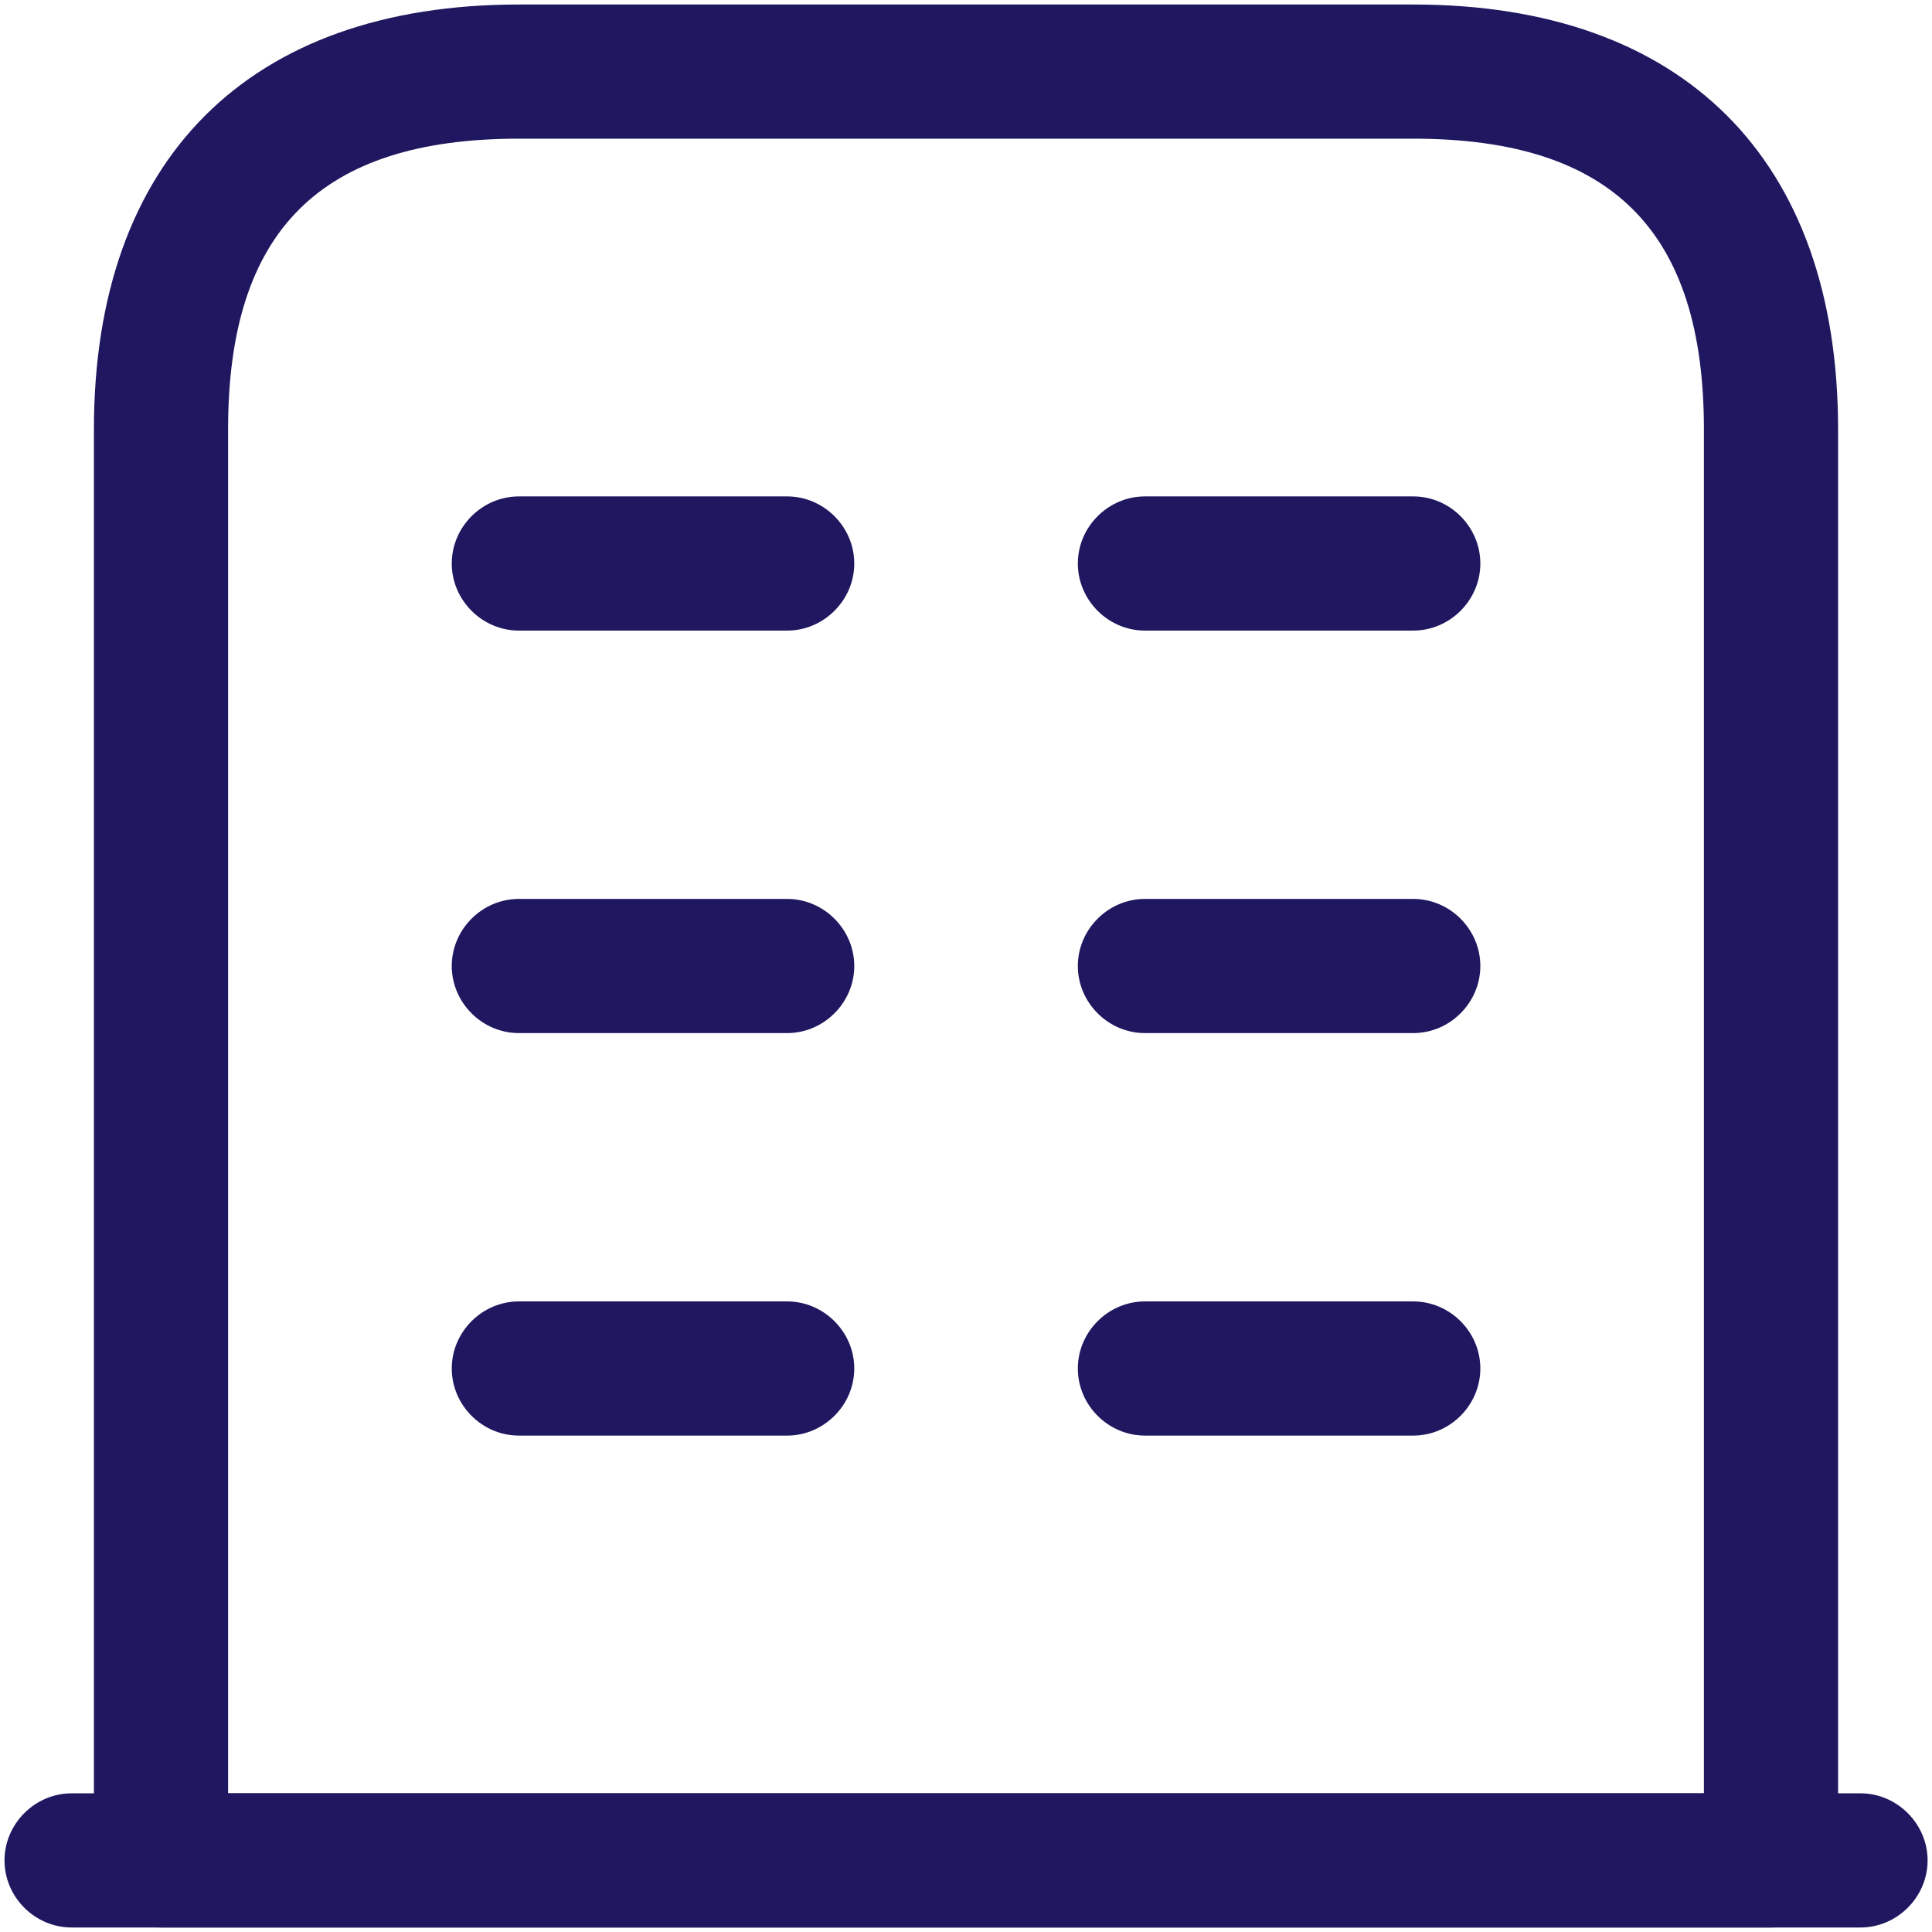
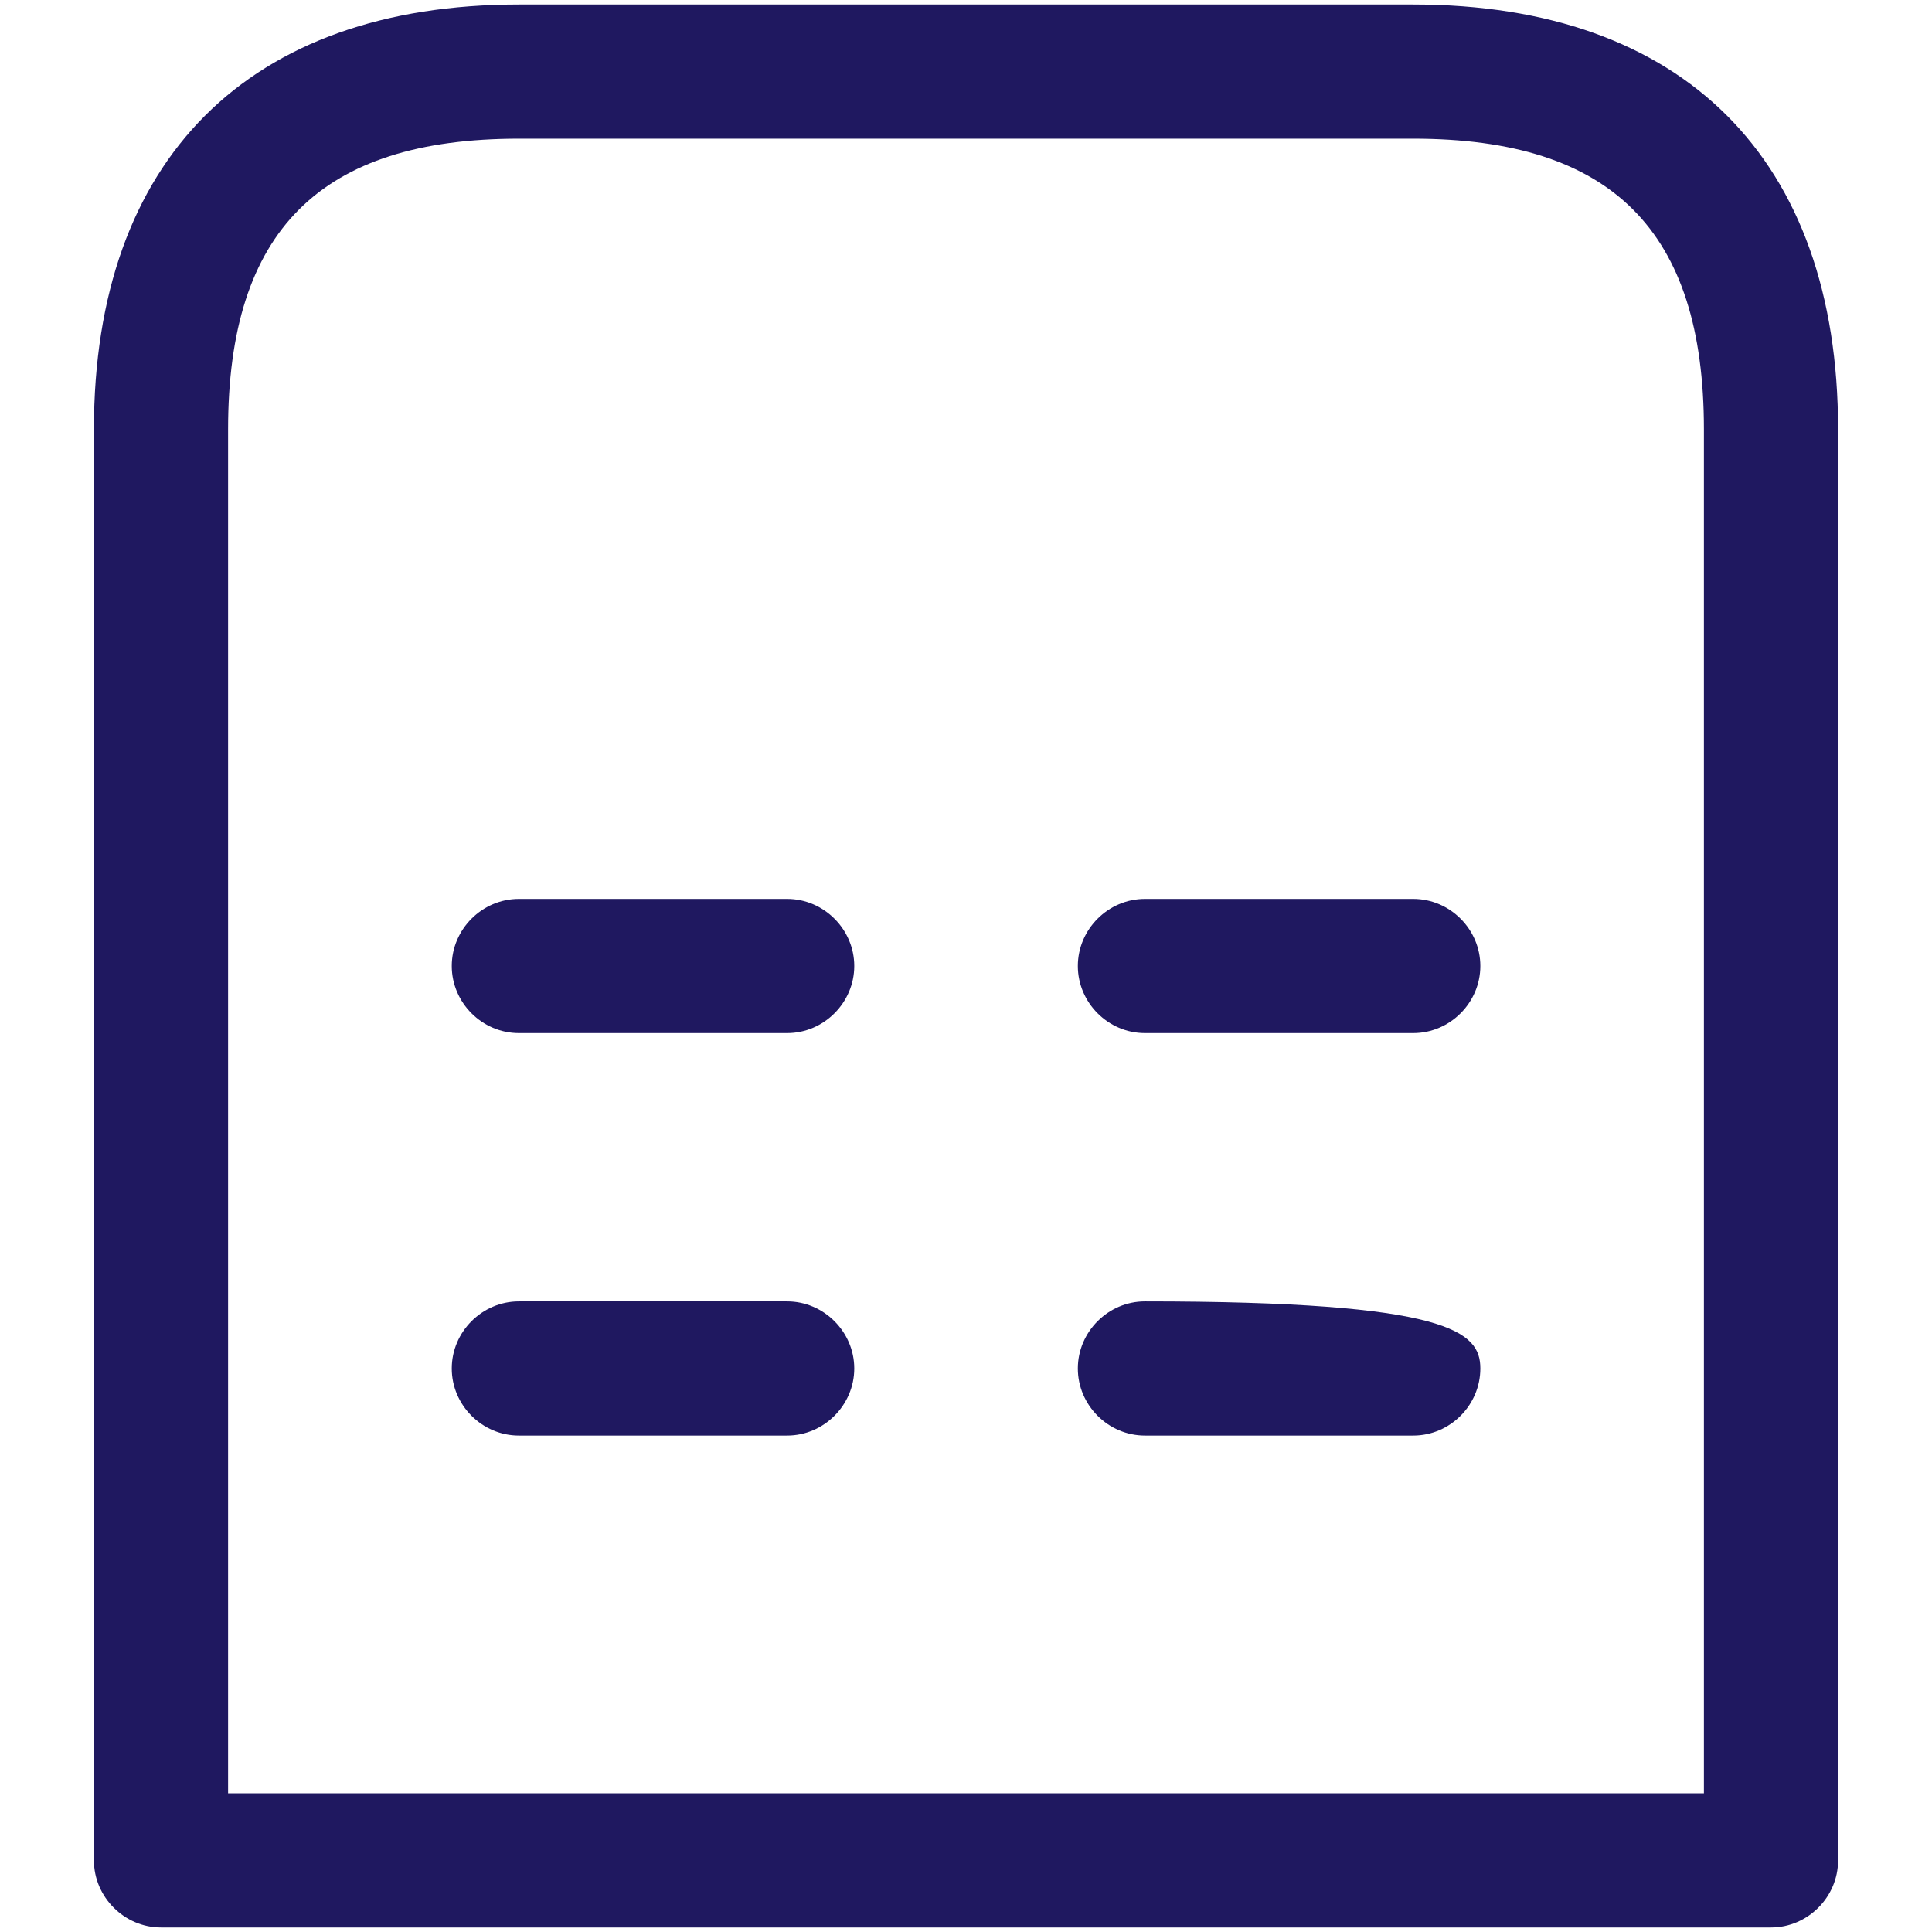
<svg xmlns="http://www.w3.org/2000/svg" width="18" height="18" viewBox="0 0 18 18" fill="none">
-   <path d="M17.334 17.958H0.667C0.325 17.958 0.042 17.675 0.042 17.333C0.042 16.992 0.325 16.708 0.667 16.708H17.334C17.675 16.708 17.959 16.992 17.959 17.333C17.959 17.675 17.675 17.958 17.334 17.958Z" fill="#1F1860" />
  <path d="M16.5 17.958H1.5C1.159 17.958 0.875 17.675 0.875 17.333V4C0.875 1.483 2.317 0.042 4.834 0.042H13.167C15.684 0.042 17.125 1.483 17.125 4V17.333C17.125 17.675 16.842 17.958 16.5 17.958ZM2.125 16.708H15.875V4C15.875 2.15 15.017 1.292 13.167 1.292H4.834C2.984 1.292 2.125 2.15 2.125 4V16.708Z" fill="#1F1860" />
  <path d="M7.334 13.375H4.834C4.492 13.375 4.209 13.092 4.209 12.75C4.209 12.408 4.492 12.125 4.834 12.125H7.334C7.675 12.125 7.959 12.408 7.959 12.75C7.959 13.092 7.675 13.375 7.334 13.375Z" fill="#1F1860" />
-   <path d="M13.167 13.375H10.667C10.325 13.375 10.042 13.092 10.042 12.75C10.042 12.408 10.325 12.125 10.667 12.125H13.167C13.509 12.125 13.792 12.408 13.792 12.75C13.792 13.092 13.509 13.375 13.167 13.375Z" fill="#1F1860" />
+   <path d="M13.167 13.375H10.667C10.325 13.375 10.042 13.092 10.042 12.75C10.042 12.408 10.325 12.125 10.667 12.125C13.509 12.125 13.792 12.408 13.792 12.75C13.792 13.092 13.509 13.375 13.167 13.375Z" fill="#1F1860" />
  <path d="M7.334 9.625H4.834C4.492 9.625 4.209 9.342 4.209 9C4.209 8.658 4.492 8.375 4.834 8.375H7.334C7.675 8.375 7.959 8.658 7.959 9C7.959 9.342 7.675 9.625 7.334 9.625Z" fill="#1F1860" />
  <path d="M13.167 9.625H10.667C10.325 9.625 10.042 9.342 10.042 9C10.042 8.658 10.325 8.375 10.667 8.375H13.167C13.509 8.375 13.792 8.658 13.792 9C13.792 9.342 13.509 9.625 13.167 9.625Z" fill="#1F1860" />
-   <path d="M7.334 5.875H4.834C4.492 5.875 4.209 5.592 4.209 5.25C4.209 4.908 4.492 4.625 4.834 4.625H7.334C7.675 4.625 7.959 4.908 7.959 5.25C7.959 5.592 7.675 5.875 7.334 5.875Z" fill="#1F1860" />
-   <path d="M13.167 5.875H10.667C10.325 5.875 10.042 5.592 10.042 5.25C10.042 4.908 10.325 4.625 10.667 4.625H13.167C13.509 4.625 13.792 4.908 13.792 5.25C13.792 5.592 13.509 5.875 13.167 5.875Z" fill="#1F1860" />
</svg>